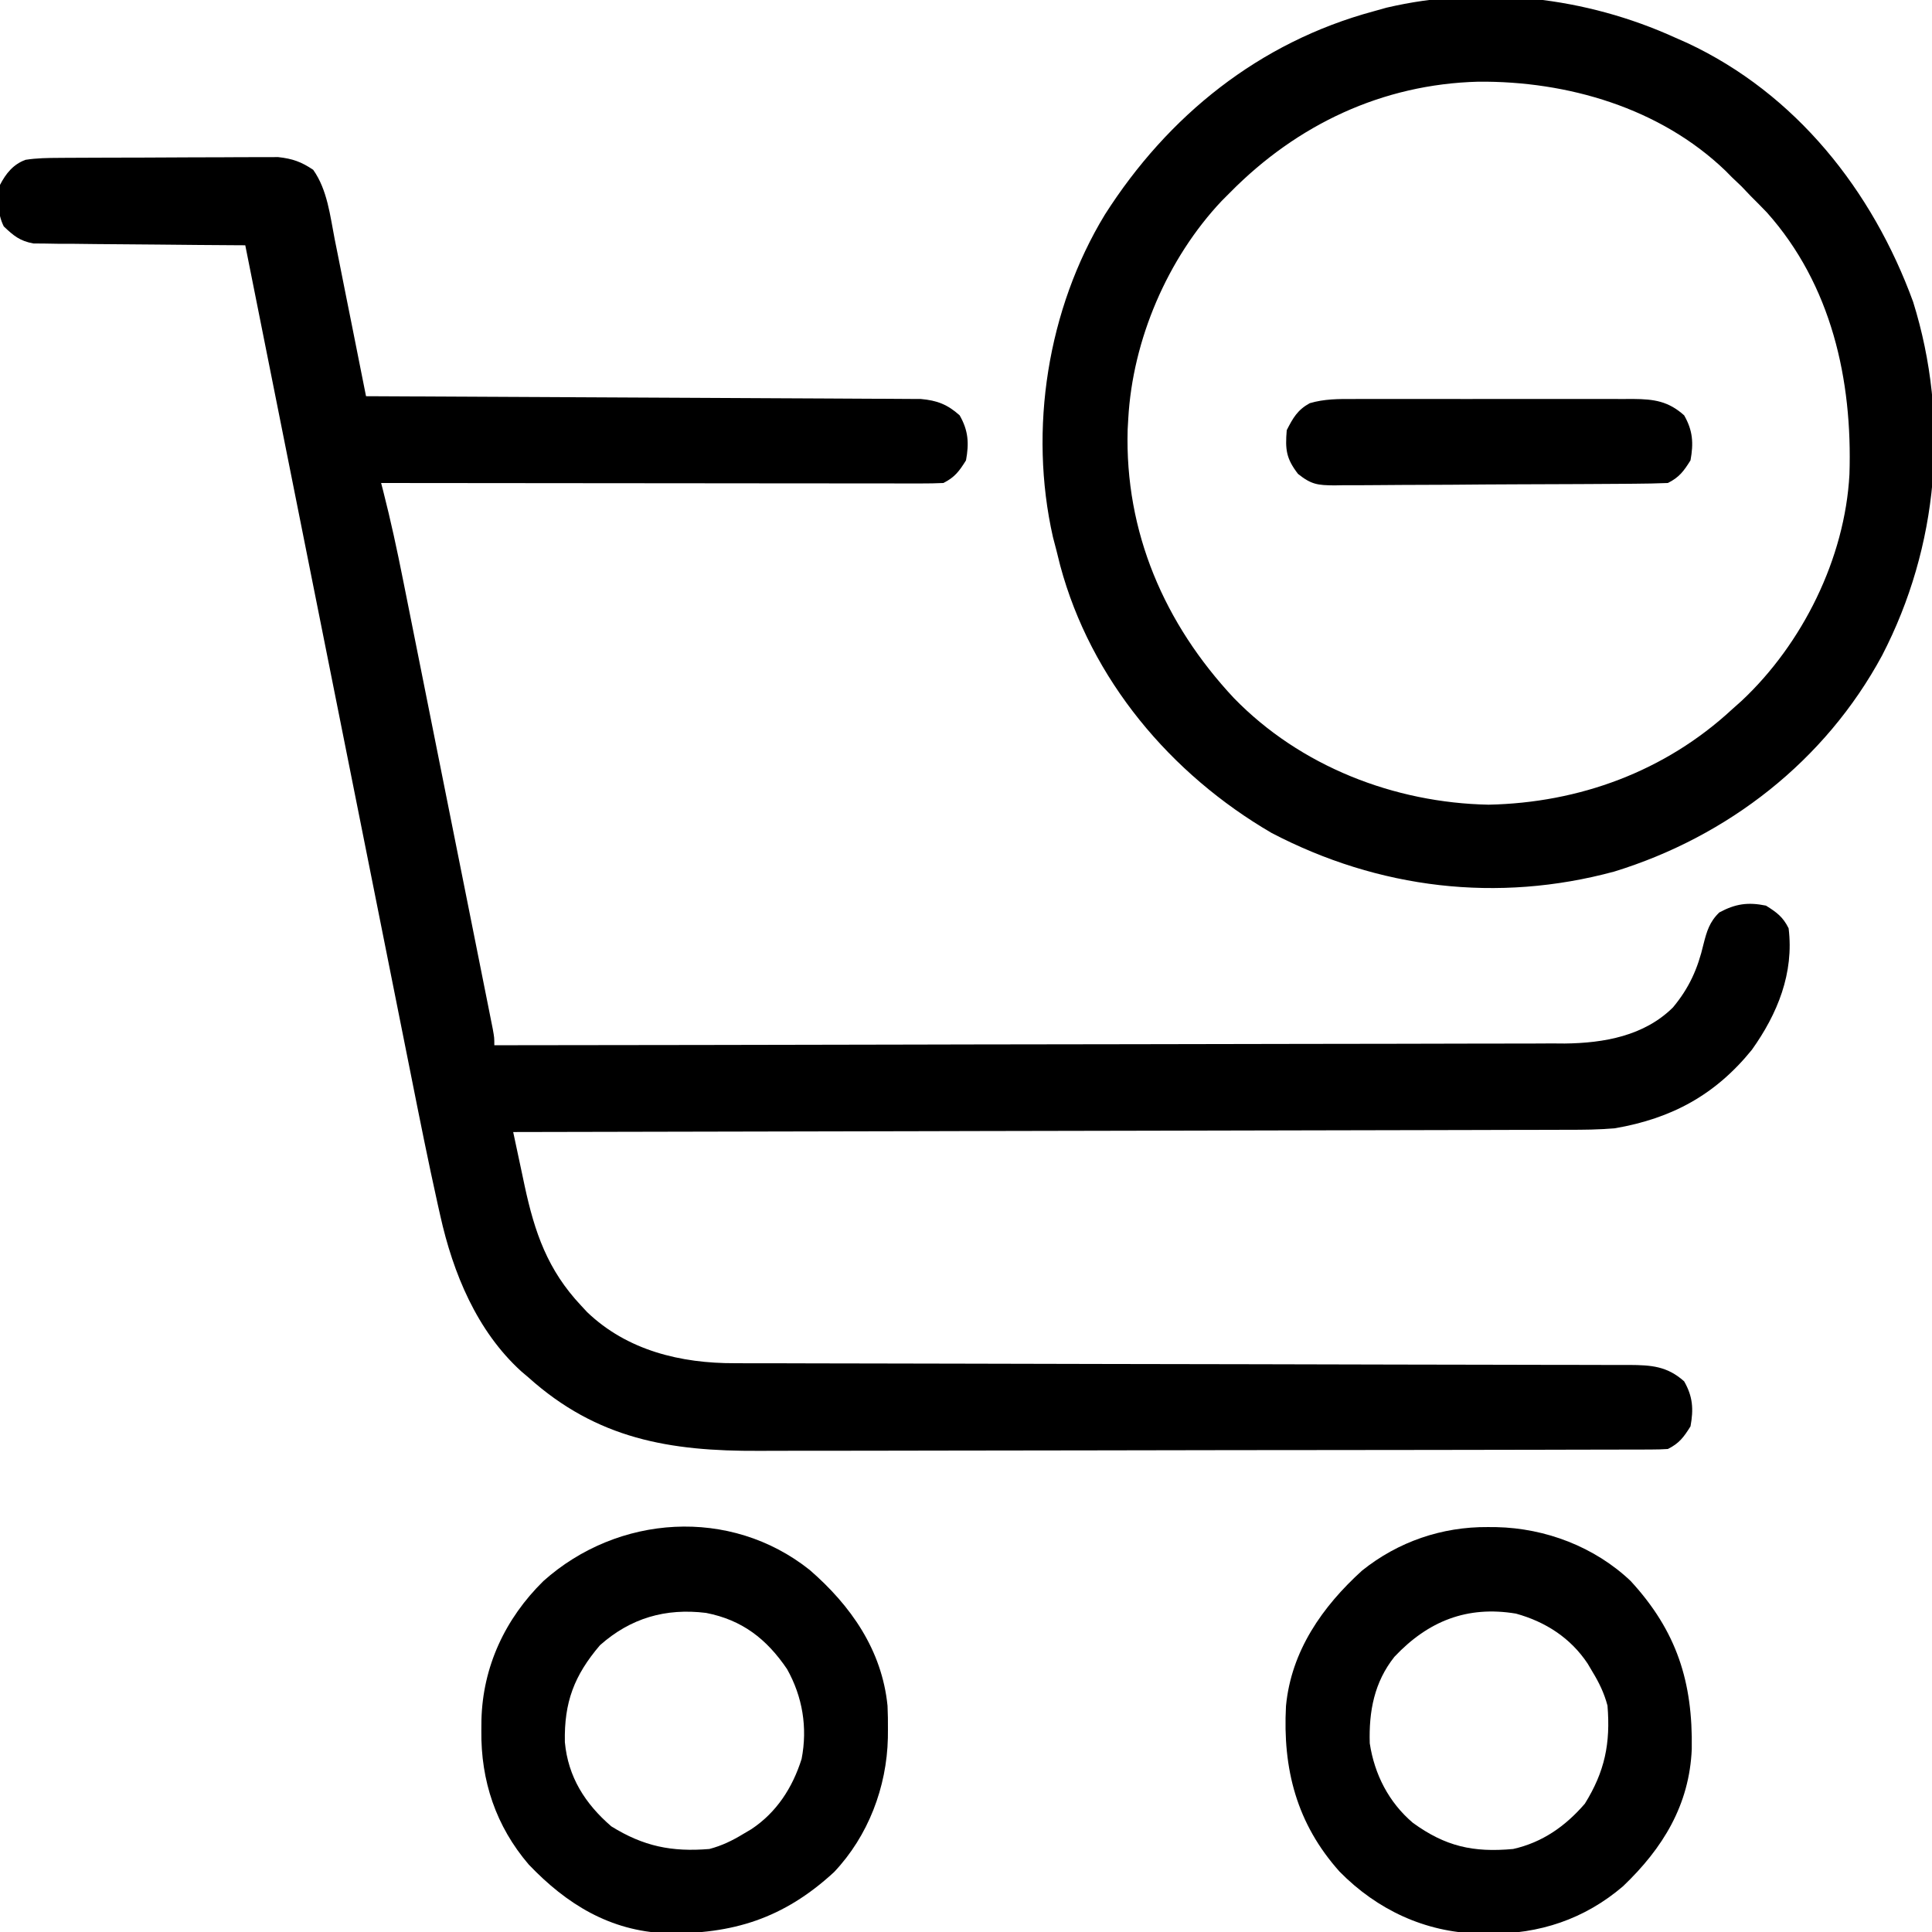
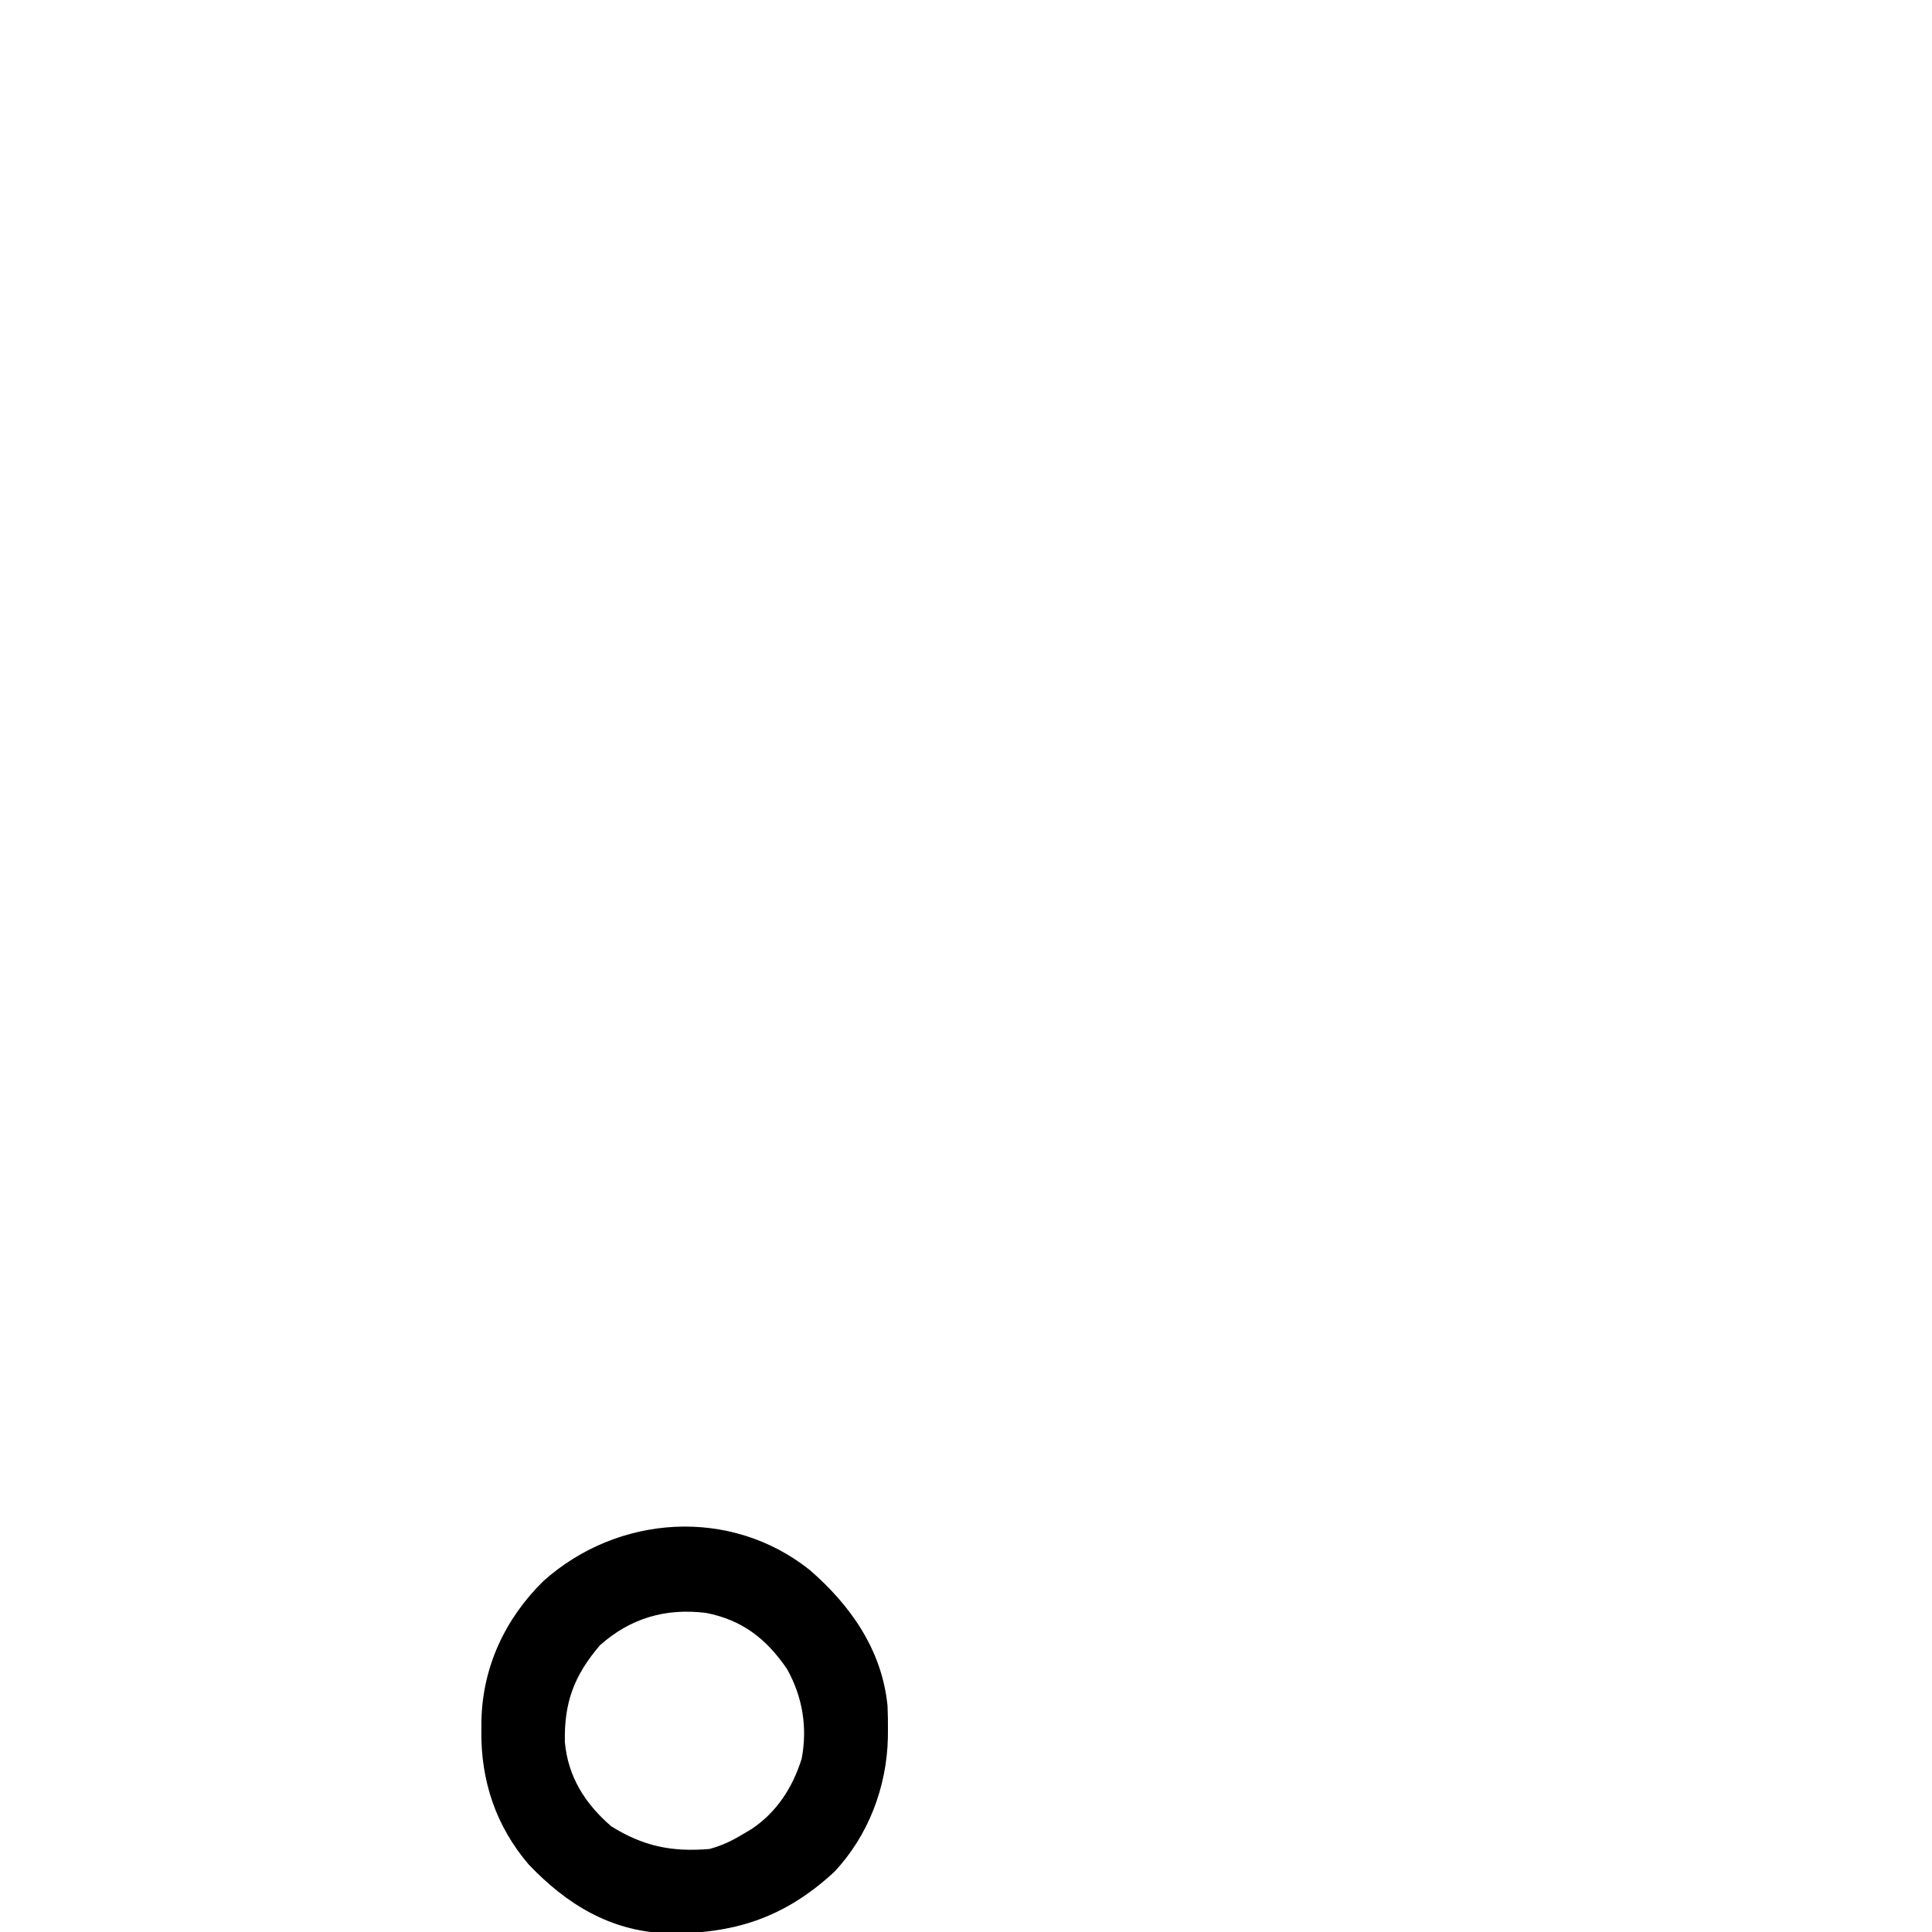
<svg xmlns="http://www.w3.org/2000/svg" version="1.1" width="512" height="512">
-   <path d="M0 0 C0.654 -0.005 1.308 -0.01 1.982 -0.015 C4.139 -0.03 6.296 -0.036 8.454 -0.042 C9.958 -0.048 11.463 -0.054 12.967 -0.059 C16.119 -0.07 19.272 -0.076 22.424 -0.079 C26.454 -0.085 30.485 -0.109 34.515 -0.137 C37.622 -0.156 40.73 -0.161 43.837 -0.162 C45.323 -0.165 46.808 -0.173 48.293 -0.187 C50.376 -0.204 52.457 -0.202 54.539 -0.195 C55.722 -0.199 56.904 -0.203 58.123 -0.206 C61.932 0.221 64.214 1.022 67.399 3.161 C71.163 8.483 71.868 15.276 73.098 21.56 C73.338 22.75 73.578 23.94 73.825 25.166 C74.587 28.954 75.337 32.745 76.086 36.536 C76.602 39.111 77.118 41.685 77.635 44.259 C78.899 50.558 80.153 56.859 81.399 63.161 C82.552 63.166 82.552 63.166 83.728 63.171 C102.423 63.252 121.118 63.344 139.813 63.449 C148.853 63.499 157.894 63.545 166.935 63.583 C174.814 63.616 182.694 63.656 190.574 63.704 C194.746 63.729 198.918 63.751 203.091 63.764 C207.018 63.777 210.946 63.799 214.873 63.829 C216.314 63.838 217.755 63.843 219.197 63.845 C221.165 63.849 223.134 63.865 225.103 63.883 C226.205 63.888 227.306 63.894 228.441 63.899 C232.749 64.281 235.488 65.349 238.711 68.224 C241.025 72.251 241.239 75.615 240.399 80.161 C238.605 83.031 237.416 84.652 234.399 86.161 C232.435 86.255 230.468 86.283 228.502 86.281 C227.245 86.283 225.989 86.284 224.694 86.286 C223.294 86.282 221.894 86.278 220.494 86.275 C219.026 86.274 217.558 86.275 216.089 86.275 C212.096 86.275 208.102 86.269 204.109 86.263 C199.938 86.256 195.767 86.256 191.597 86.255 C183.695 86.251 175.794 86.243 167.893 86.233 C158.899 86.222 149.905 86.216 140.911 86.211 C122.407 86.201 103.903 86.183 85.399 86.161 C85.583 86.868 85.767 87.575 85.956 88.304 C87.954 96.121 89.645 103.971 91.218 111.884 C91.484 113.213 91.751 114.541 92.017 115.87 C92.733 119.437 93.444 123.005 94.155 126.572 C94.902 130.318 95.652 134.063 96.401 137.808 C97.657 144.083 98.909 150.359 100.161 156.635 C101.608 163.893 103.059 171.15 104.512 178.407 C105.912 185.402 107.31 192.398 108.707 199.394 C109.301 202.368 109.895 205.341 110.49 208.315 C111.189 211.806 111.886 215.298 112.581 218.79 C112.959 220.687 113.339 222.582 113.719 224.478 C114.053 226.16 114.053 226.16 114.394 227.876 C114.589 228.854 114.785 229.832 114.986 230.84 C115.399 233.161 115.399 233.161 115.399 235.161 C152.504 235.125 189.609 235.068 226.714 234.983 C231.099 234.973 235.483 234.963 239.868 234.954 C240.741 234.952 241.614 234.95 242.513 234.948 C256.63 234.917 270.748 234.9 284.865 234.888 C299.36 234.876 313.854 234.848 328.349 234.807 C337.287 234.781 346.225 234.768 355.163 234.77 C361.299 234.77 367.435 234.755 373.571 234.729 C377.107 234.714 380.642 234.706 384.178 234.715 C388.023 234.725 391.867 234.704 395.712 234.68 C396.814 234.688 397.917 234.696 399.052 234.704 C409.454 234.59 420.127 232.697 427.754 225.134 C432.039 219.994 434.318 214.902 435.836 208.411 C436.713 204.959 437.435 202.478 440.024 199.974 C444.32 197.666 447.62 197.184 452.399 198.161 C455.269 199.955 456.89 201.144 458.399 204.161 C459.868 216.033 455.456 226.851 448.661 236.372 C438.958 248.337 427.439 254.554 412.399 257.161 C408.175 257.537 403.989 257.579 399.75 257.56 C398.547 257.567 397.343 257.573 396.103 257.58 C392.803 257.595 389.504 257.597 386.204 257.594 C382.63 257.593 379.056 257.61 375.482 257.624 C369.304 257.647 363.126 257.659 356.947 257.664 C348.015 257.67 339.082 257.693 330.149 257.72 C315.654 257.763 301.158 257.793 286.662 257.815 C272.588 257.836 258.515 257.863 244.441 257.899 C243.572 257.901 242.703 257.903 241.808 257.905 C237.449 257.916 233.09 257.928 228.731 257.939 C192.621 258.032 156.51 258.104 120.399 258.161 C121.178 261.843 121.966 265.524 122.754 269.204 C122.973 270.24 123.193 271.276 123.418 272.343 C126.091 284.769 129.506 294.717 138.399 304.161 C138.92 304.723 139.44 305.285 139.977 305.864 C150.628 316.085 164.859 319.475 179.128 319.426 C180.174 319.431 181.219 319.435 182.296 319.439 C185.781 319.452 189.265 319.45 192.75 319.448 C195.255 319.454 197.761 319.461 200.266 319.469 C205.652 319.484 211.037 319.493 216.423 319.497 C224.215 319.502 232.006 319.521 239.798 319.543 C252.449 319.579 265.1 319.607 277.751 319.629 C278.507 319.631 279.263 319.632 280.043 319.633 C286.18 319.644 292.318 319.655 298.455 319.665 C303.826 319.674 309.197 319.683 314.568 319.693 C315.325 319.694 316.081 319.696 316.861 319.697 C329.471 319.719 342.081 319.75 354.691 319.785 C362.465 319.807 370.239 319.822 378.013 319.827 C383.964 319.832 389.915 319.847 395.866 319.865 C398.308 319.871 400.751 319.873 403.193 319.872 C406.521 319.871 409.849 319.882 413.177 319.896 C414.149 319.893 415.12 319.89 416.121 319.886 C421.976 319.927 426.177 320.179 430.711 324.224 C433.025 328.251 433.239 331.615 432.399 336.161 C430.605 339.031 429.416 340.652 426.399 342.161 C424.964 342.258 423.525 342.292 422.087 342.295 C421.176 342.3 420.266 342.304 419.327 342.309 C418.32 342.309 417.313 342.308 416.275 342.308 C415.21 342.312 414.145 342.316 413.047 342.319 C409.454 342.331 405.861 342.334 402.267 342.338 C399.7 342.344 397.133 342.351 394.566 342.358 C386.841 342.378 379.116 342.388 371.391 342.397 C367.751 342.401 364.11 342.407 360.469 342.412 C348.359 342.429 336.249 342.443 324.139 342.451 C320.995 342.452 317.851 342.454 314.706 342.456 C313.534 342.457 313.534 342.457 312.338 342.458 C299.703 342.466 287.068 342.491 274.433 342.524 C261.45 342.557 248.467 342.575 235.485 342.578 C228.2 342.58 220.915 342.589 213.63 342.615 C206.768 342.639 199.905 342.642 193.043 342.632 C190.532 342.631 188.021 342.638 185.51 342.651 C161.908 342.774 142.61 339.531 124.399 323.161 C123.482 322.384 123.482 322.384 122.547 321.591 C110.751 310.871 104.457 295.506 101.075 280.317 C100.751 278.874 100.751 278.874 100.42 277.402 C97.889 266.027 95.608 254.602 93.333 243.173 C92.85 240.756 92.367 238.339 91.883 235.922 C90.852 230.769 89.823 225.616 88.796 220.462 C87.31 213.011 85.822 205.561 84.333 198.111 C81.915 186.016 79.5 173.921 77.087 161.826 C74.746 150.093 72.403 138.36 70.059 126.628 C69.842 125.539 69.842 125.539 69.62 124.428 C68.892 120.785 68.164 117.142 67.436 113.498 C61.42 83.387 55.408 53.274 49.399 23.161 C48.307 23.156 48.307 23.156 47.193 23.15 C40.322 23.112 33.451 23.055 26.58 22.977 C23.048 22.938 19.516 22.906 15.984 22.89 C11.92 22.872 7.857 22.822 3.793 22.771 C1.896 22.769 1.896 22.769 -0.039 22.767 C-1.81 22.737 -1.81 22.737 -3.617 22.707 C-4.654 22.698 -5.691 22.689 -6.76 22.68 C-10.319 22.03 -12.01 20.636 -14.601 18.161 C-16.346 14.672 -16.176 10.968 -15.601 7.161 C-14.054 4.166 -12.11 1.715 -8.842 0.515 C-5.876 0.047 -3.004 0.017 0 0 Z " fill="#000000" transform="translate(15.601,41.839)" />
-   <path d="M0 0 C1.024 0.451 2.047 0.902 3.102 1.367 C31.927 14.829 52.229 40.489 63 70 C72.725 101.146 69.727 134.866 54.75 163.75 C39.709 191.6 13.961 211.681 -16.191 220.969 C-47.148 229.351 -78.651 225.556 -107.012 210.742 C-133.777 195.138 -154.919 170.085 -163.039 139.859 C-163.515 137.949 -163.515 137.949 -164 136 C-164.317 134.788 -164.634 133.577 -164.961 132.328 C-171.411 103.806 -166.413 71.895 -151.2 46.883 C-134.473 20.632 -110.291 1.182 -80 -7 C-78.866 -7.318 -77.731 -7.637 -76.562 -7.965 C-50.952 -13.954 -23.757 -10.818 0 0 Z M-118 41 C-118.739 41.74 -119.477 42.48 -120.238 43.242 C-134.635 58.505 -143.848 80.084 -145 101 C-145.053 101.927 -145.106 102.854 -145.16 103.809 C-145.942 131.031 -135.402 155.325 -117 175 C-99.41 193.088 -74.513 202.764 -49.5 203.25 C-25.447 202.756 -2.724 194.41 15 178 C16.257 176.88 16.257 176.88 17.539 175.738 C33.681 160.621 44.928 137.964 46.122 115.728 C46.942 90.654 41.364 65.508 24.25 46.312 C22.848 44.86 21.434 43.42 20 42 C19.175 41.134 18.35 40.267 17.5 39.375 C16.675 38.591 15.85 37.807 15 37 C14.14 36.13 14.14 36.13 13.262 35.242 C-4.088 18.578 -28.625 11.444 -52.229 11.649 C-77.711 12.313 -100.263 23.028 -118 41 Z " fill="#000000" transform="translate(444,10)" />
-   <path d="M0 0 C0.743 0.006 1.485 0.011 2.251 0.017 C15.285 0.303 28.269 5.23 37.816 14.281 C50.113 27.631 54.314 41.139 54.023 58.824 C53.404 73.648 46.361 85.12 35.812 95.188 C25.648 103.891 13.608 107.905 0.312 107.75 C-1.064 107.739 -1.064 107.739 -2.468 107.727 C-16.63 107.384 -29.357 101.44 -39.312 91.312 C-50.712 78.563 -54.399 64.102 -53.512 47.412 C-52.126 32.841 -43.893 21.095 -33.34 11.523 C-23.778 3.866 -12.182 -0.098 0 0 Z M-24.773 34.379 C-30.124 41.101 -31.578 48.848 -31.312 57.312 C-30.06 65.547 -26.272 72.939 -19.91 78.359 C-11.299 84.627 -3.911 86.287 6.688 85.312 C14.443 83.572 20.526 79.288 25.688 73.312 C30.988 64.774 32.515 57.32 31.688 47.312 C30.803 43.982 29.474 41.248 27.688 38.312 C27.275 37.614 26.863 36.915 26.438 36.195 C21.922 29.396 15.286 25.102 7.438 22.938 C-5.508 20.78 -15.861 24.917 -24.773 34.379 Z " fill="#000000" transform="translate(394.312,404.688)" />
  <path d="M0 0 C10.912 9.451 19.171 21.238 20.642 36.016 C20.74 38.107 20.767 40.181 20.75 42.273 C20.744 43.016 20.739 43.759 20.733 44.524 C20.447 57.559 15.52 70.542 6.469 80.09 C-6.881 92.387 -20.389 96.587 -38.074 96.297 C-52.898 95.678 -64.37 88.634 -74.438 78.086 C-83.141 67.922 -87.155 55.881 -87 42.586 C-86.992 41.668 -86.985 40.751 -86.977 39.805 C-86.634 25.644 -80.69 12.916 -70.562 2.961 C-50.809 -14.701 -21.01 -16.718 0 0 Z M-55.562 19.961 C-62.419 28.008 -65.083 35.085 -64.867 45.648 C-64.019 54.867 -59.508 61.962 -52.562 67.961 C-44.024 73.261 -36.57 74.788 -26.562 73.961 C-23.232 73.077 -20.498 71.747 -17.562 69.961 C-16.864 69.548 -16.165 69.136 -15.445 68.711 C-8.754 64.267 -4.526 57.72 -2.125 50.086 C-0.518 41.785 -1.874 33.614 -5.988 26.281 C-11.426 18.266 -17.896 13.26 -27.449 11.398 C-38.162 10.082 -47.429 12.746 -55.562 19.961 Z " fill="#000000" transform="translate(214.562,416.039)" />
-   <path d="M0 0 C1.291 -0.005 1.291 -0.005 2.608 -0.011 C5.447 -0.019 8.285 -0.014 11.123 -0.007 C13.099 -0.008 15.076 -0.01 17.052 -0.013 C21.191 -0.016 25.33 -0.011 29.469 -0.002 C34.772 0.009 40.075 0.003 45.378 -0.009 C49.458 -0.016 53.538 -0.014 57.618 -0.009 C59.573 -0.008 61.528 -0.009 63.484 -0.014 C66.217 -0.019 68.95 -0.011 71.684 0 C72.49 -0.004 73.296 -0.008 74.127 -0.012 C79.707 0.03 83.454 0.575 87.654 4.321 C89.968 8.349 90.182 11.713 89.342 16.259 C87.548 19.129 86.359 20.75 83.342 22.259 C80.378 22.378 77.438 22.437 74.473 22.452 C73.555 22.46 72.636 22.468 71.689 22.476 C68.64 22.501 65.59 22.518 62.541 22.532 C60.981 22.54 60.981 22.54 59.389 22.548 C53.885 22.575 48.381 22.594 42.877 22.609 C37.187 22.626 31.498 22.67 25.808 22.721 C21.437 22.755 17.067 22.766 12.696 22.772 C10.598 22.779 8.5 22.794 6.403 22.818 C3.468 22.85 0.534 22.85 -2.402 22.842 C-3.269 22.859 -4.136 22.875 -5.029 22.892 C-9.433 22.846 -11.118 22.691 -14.674 19.847 C-17.803 15.766 -18.089 13.432 -17.658 8.259 C-15.999 5.002 -14.793 2.88 -11.555 1.107 C-7.694 -0.024 -3.986 -0.02 0 0 Z " fill="#000000" transform="translate(358.658,105.741)" />
</svg>